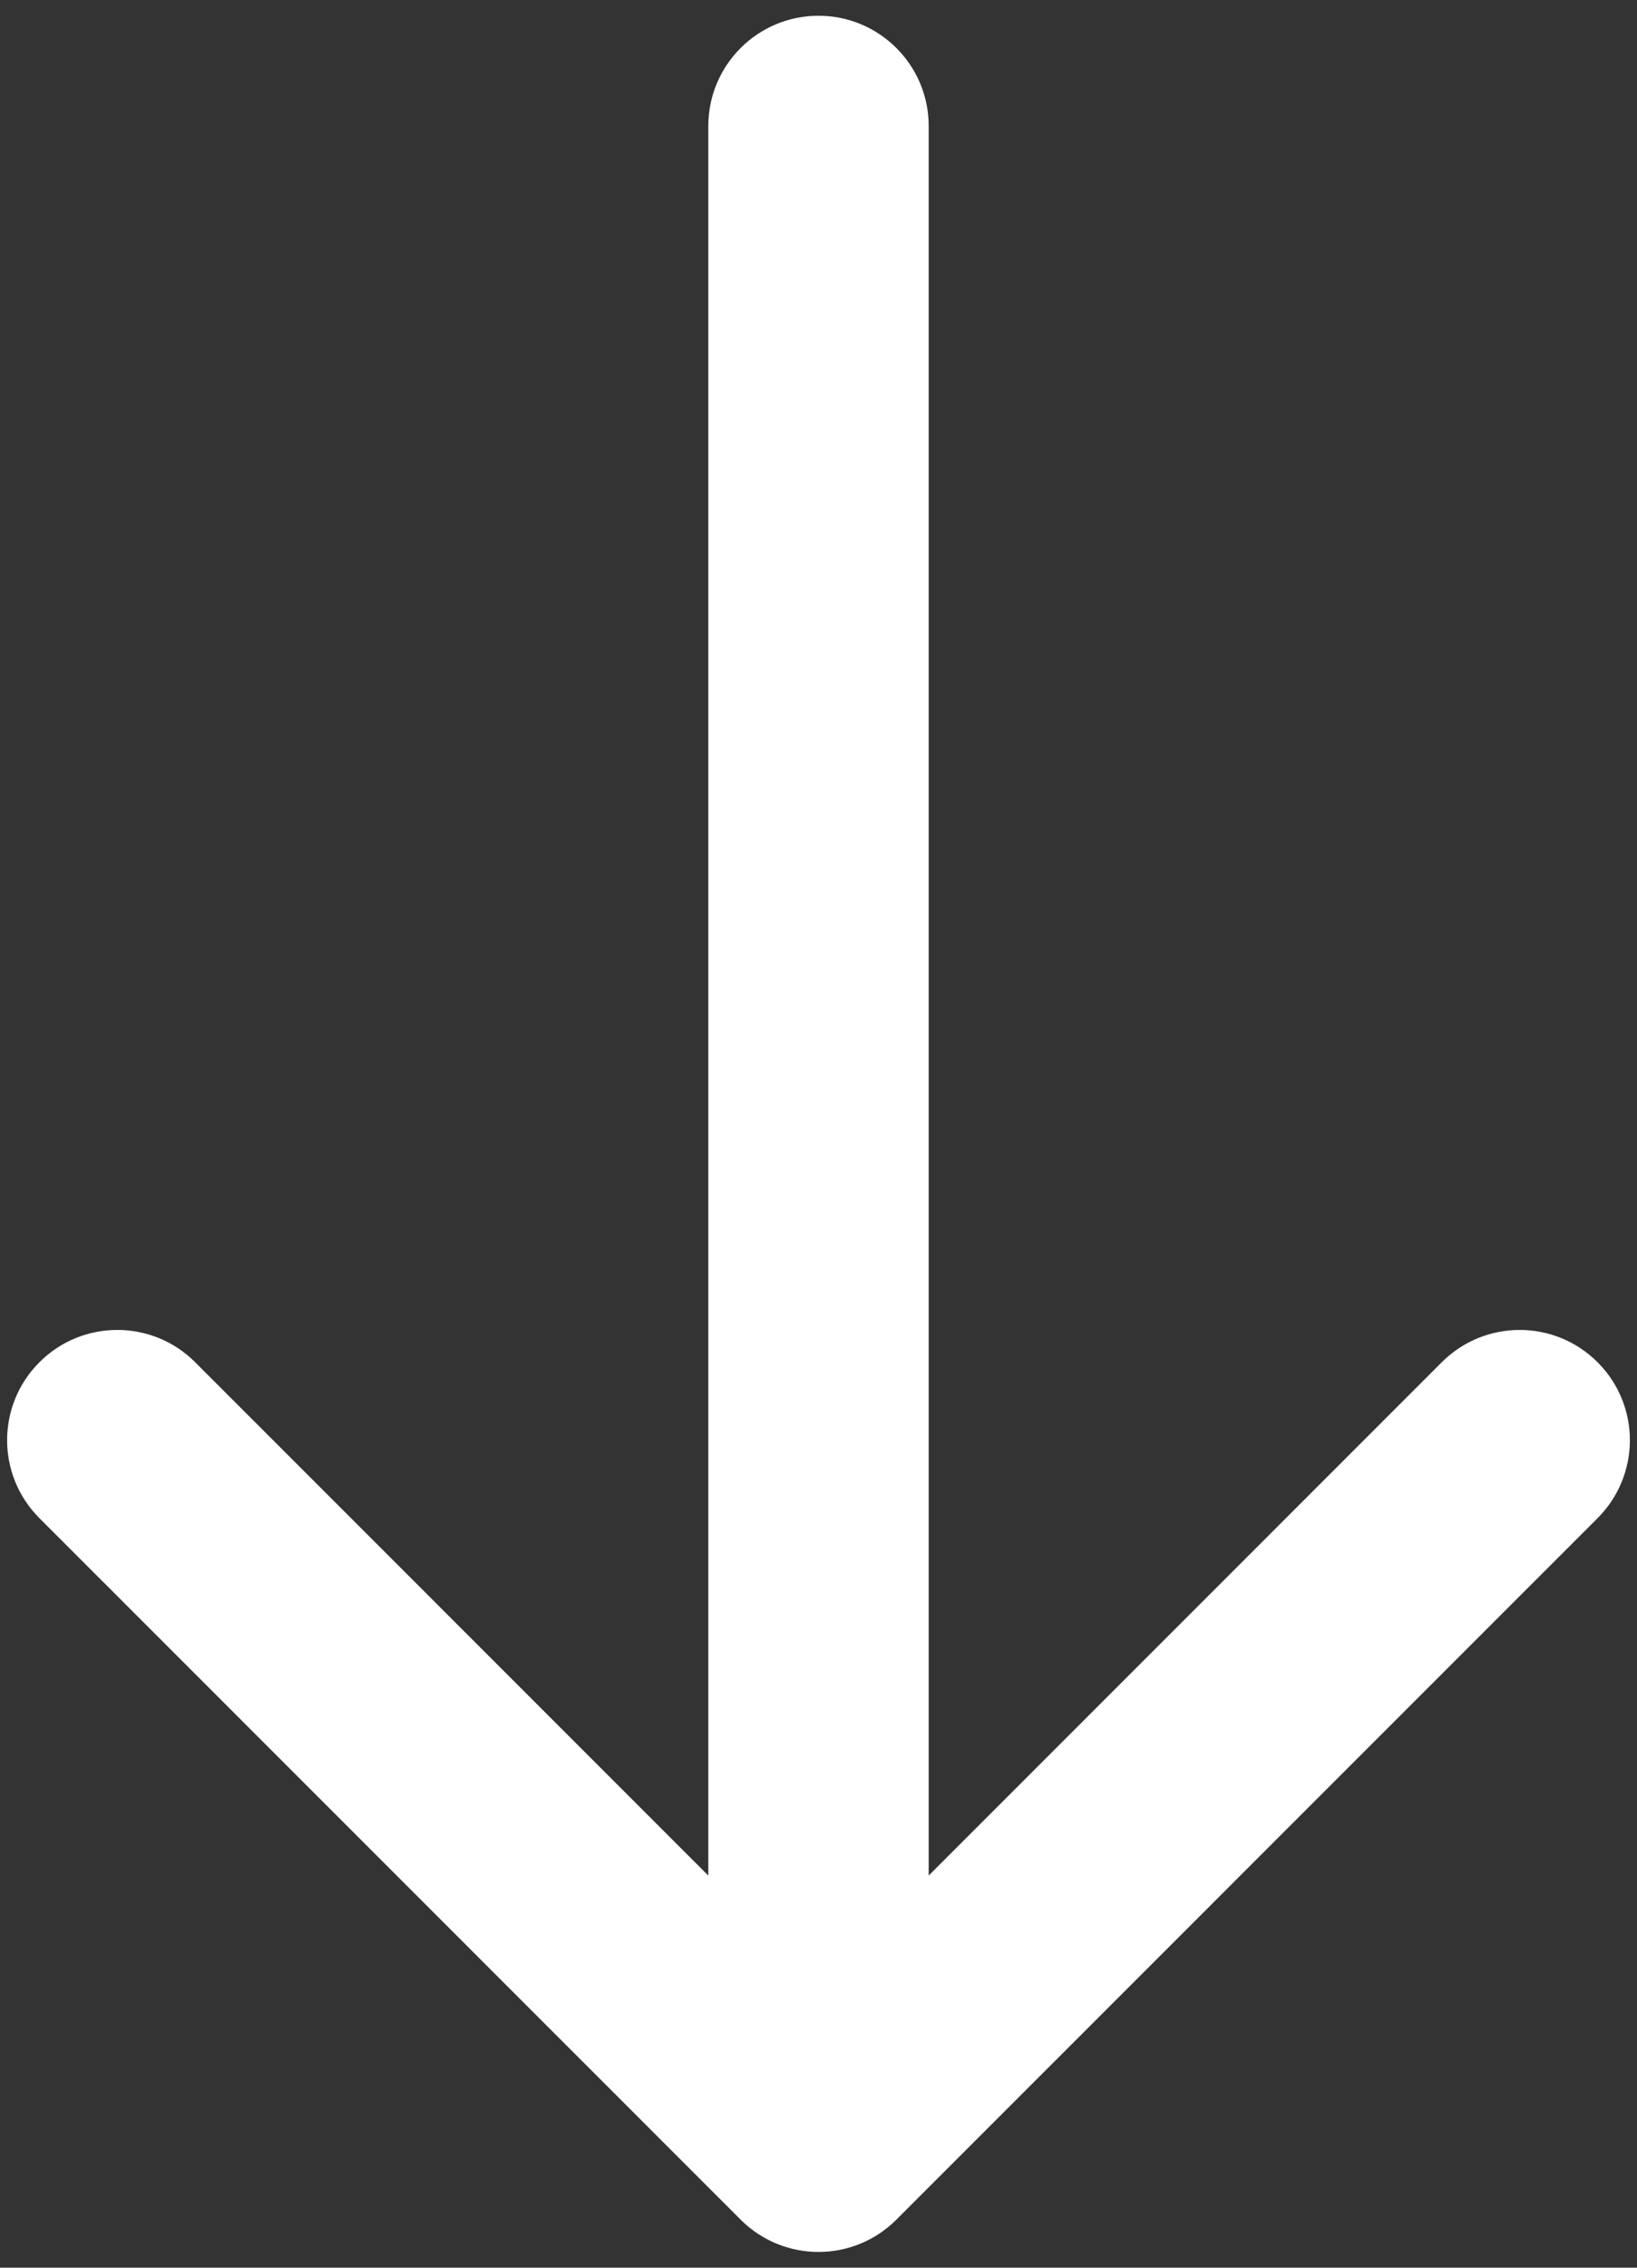
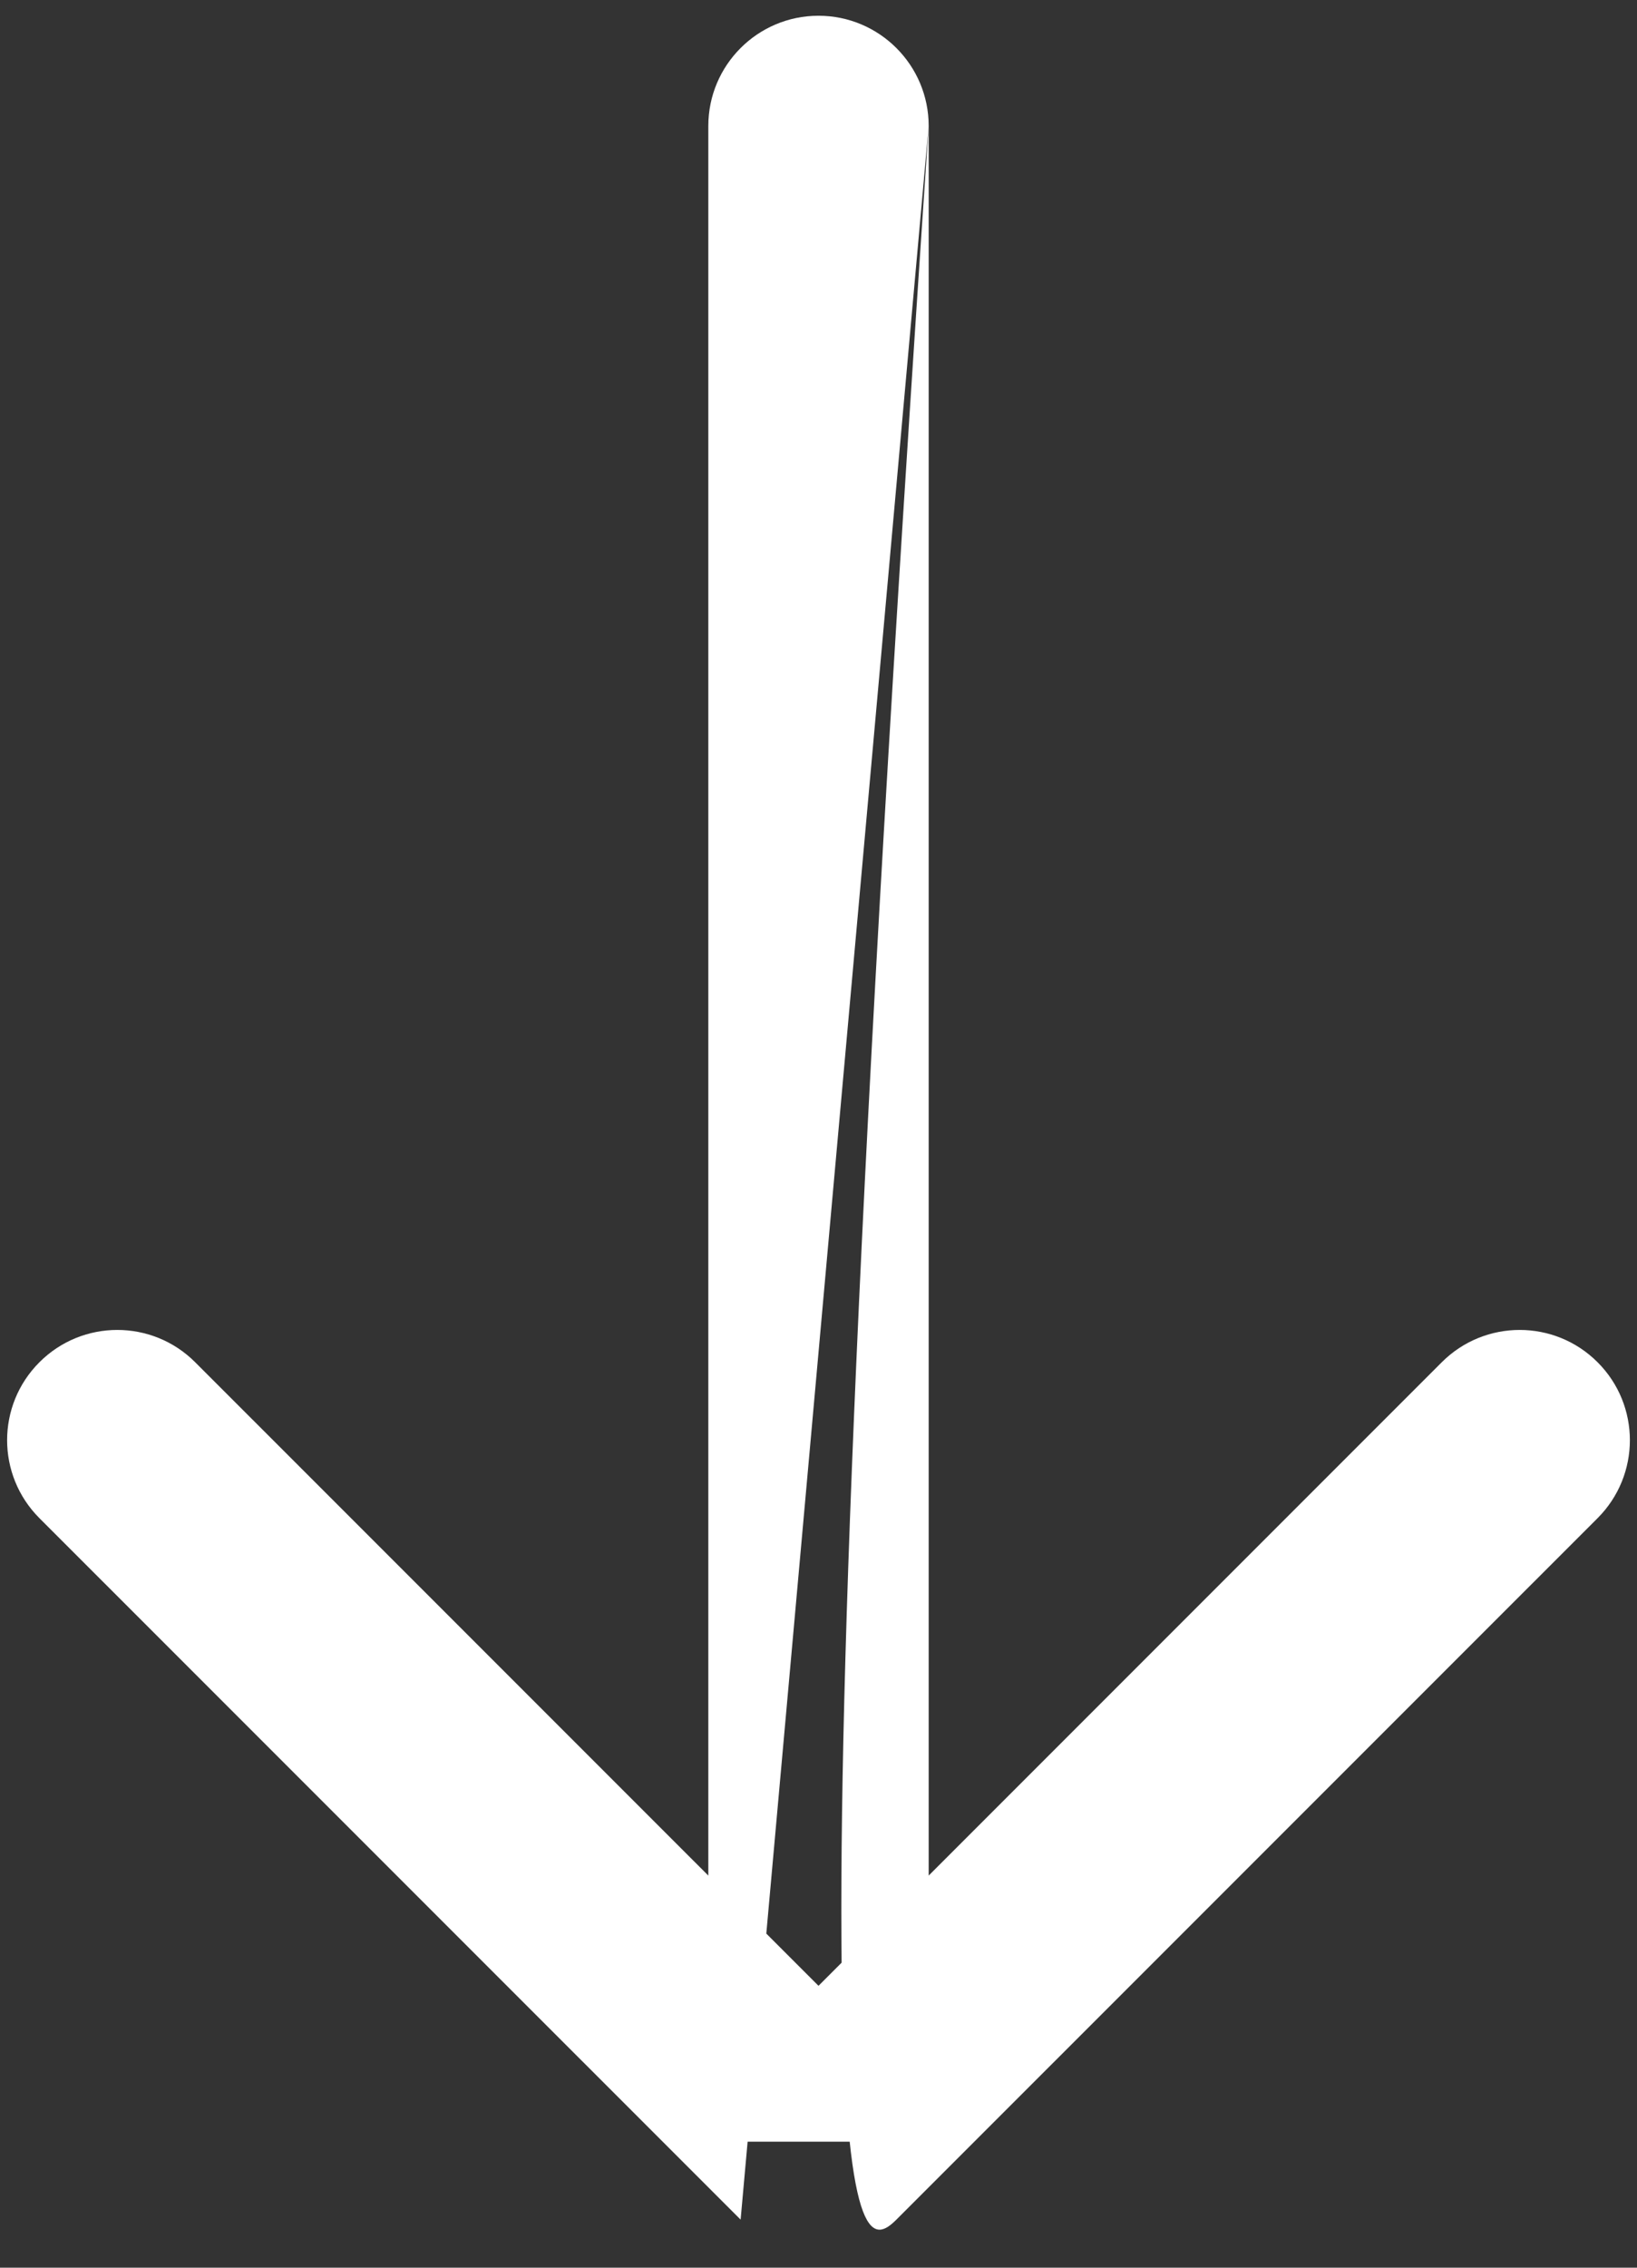
<svg xmlns="http://www.w3.org/2000/svg" width="26" height="36" viewBox="0 0 26 36" fill="none">
  <rect x="0" y="0" width="26" height="36" fill="#333333" stroke="none" />
-   <path d="M14.75 2C14.75 1.034 13.966 0.25 13 0.25C12.034 0.25 11.25 1.034 11.25 2H14.75ZM11.763 35.237C12.446 35.921 13.554 35.921 14.237 35.237L25.374 24.101C26.058 23.417 26.058 22.309 25.374 21.626C24.691 20.942 23.583 20.942 22.899 21.626L13 31.525L3.1 21.626C2.417 20.942 1.309 20.942 0.626 21.626C-0.058 22.309 -0.058 23.417 0.626 24.101L11.763 35.237ZM11.25 2L11.25 34H14.75L14.75 2H11.25Z" fill="white" />
+   <path d="M14.75 2C14.75 1.034 13.966 0.25 13 0.25C12.034 0.25 11.25 1.034 11.25 2H14.75ZC12.446 35.921 13.554 35.921 14.237 35.237L25.374 24.101C26.058 23.417 26.058 22.309 25.374 21.626C24.691 20.942 23.583 20.942 22.899 21.626L13 31.525L3.1 21.626C2.417 20.942 1.309 20.942 0.626 21.626C-0.058 22.309 -0.058 23.417 0.626 24.101L11.763 35.237ZM11.25 2L11.25 34H14.75L14.75 2H11.25Z" fill="white" />
</svg>